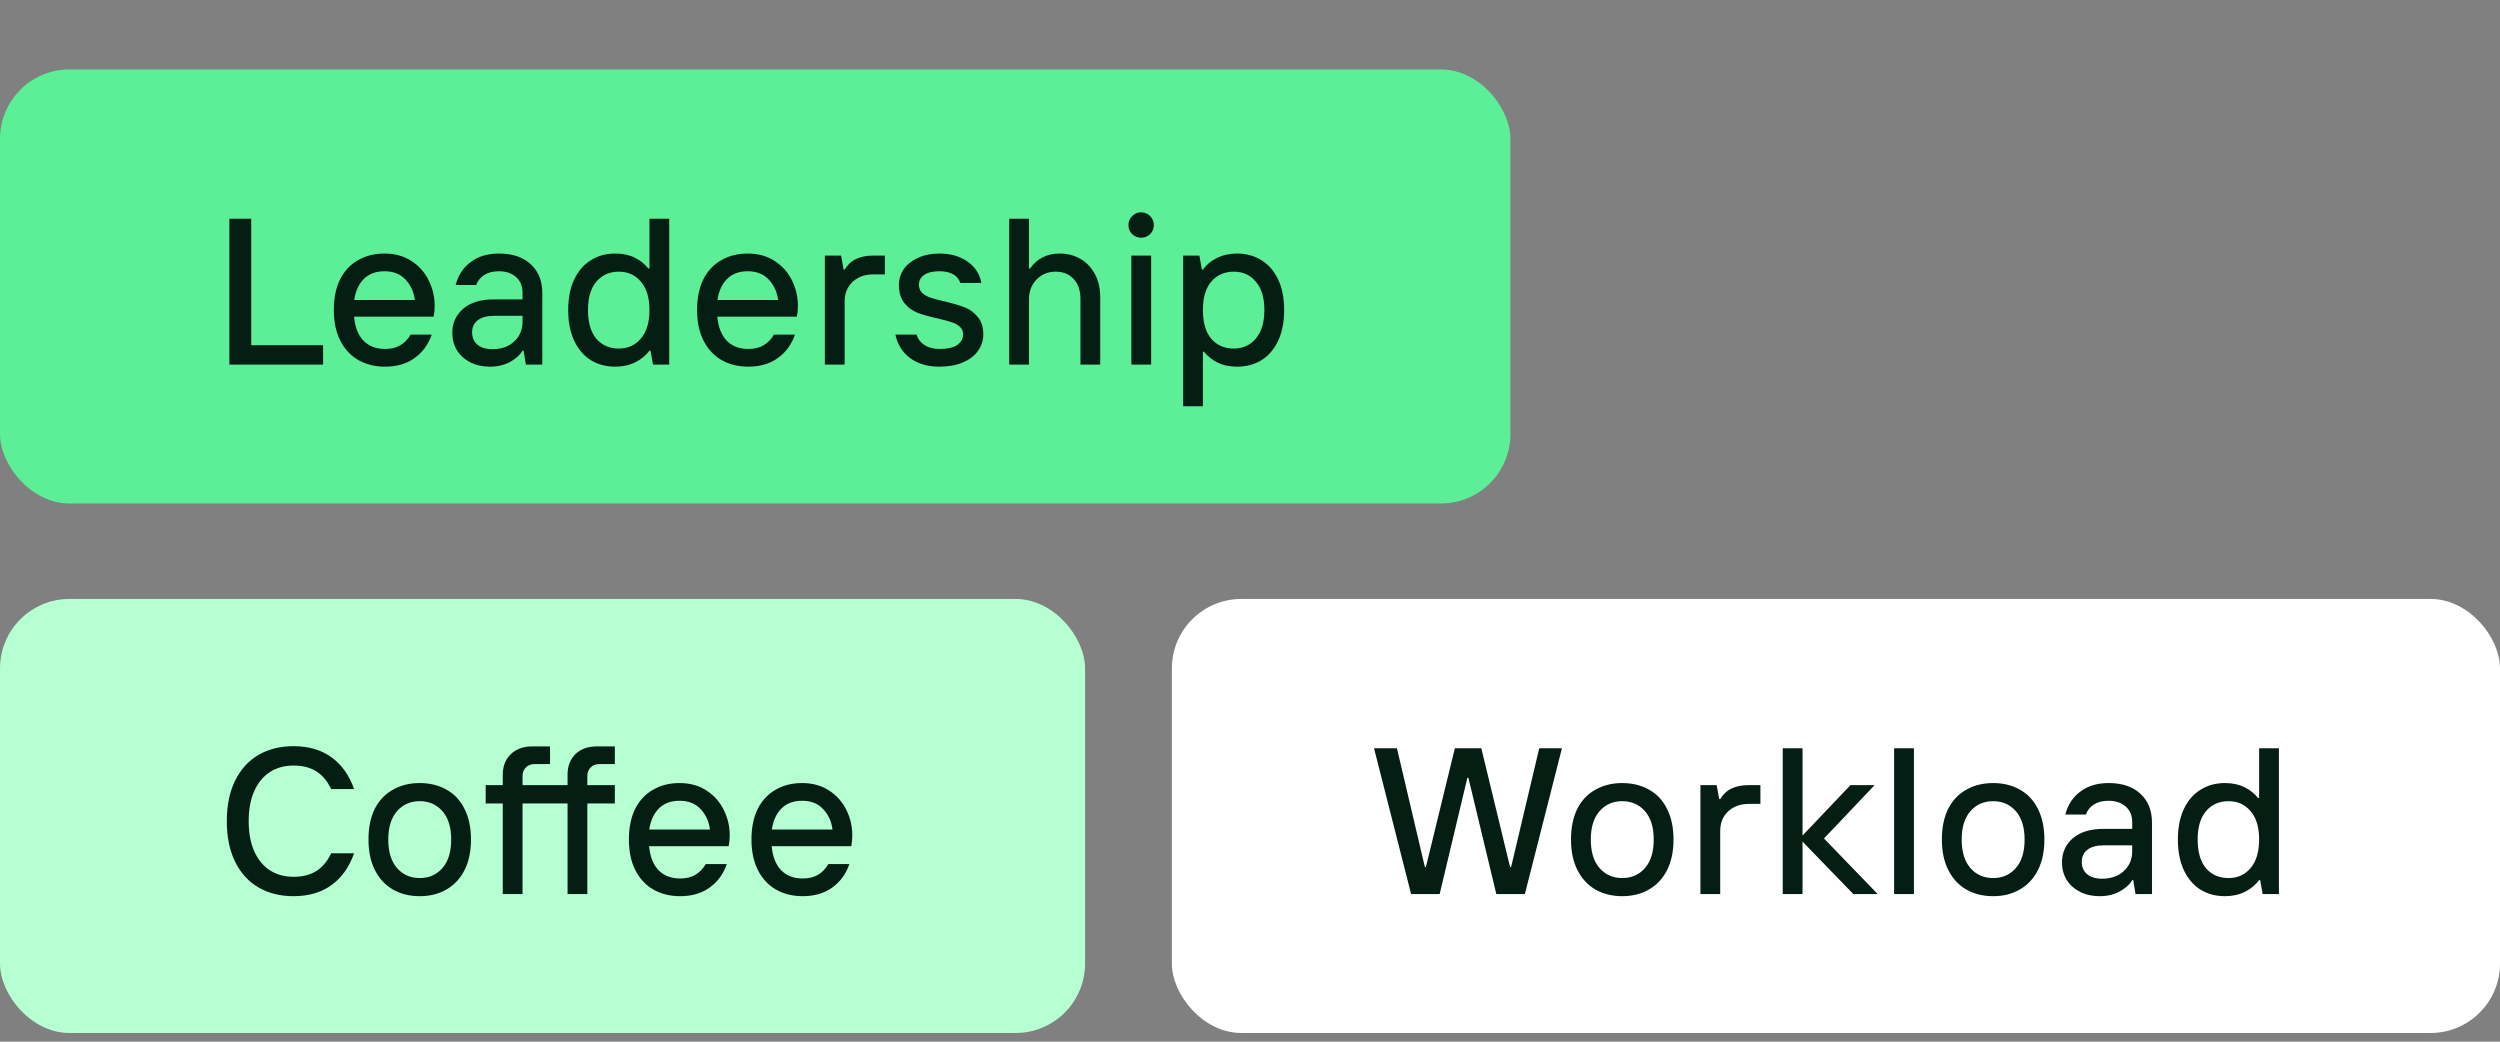
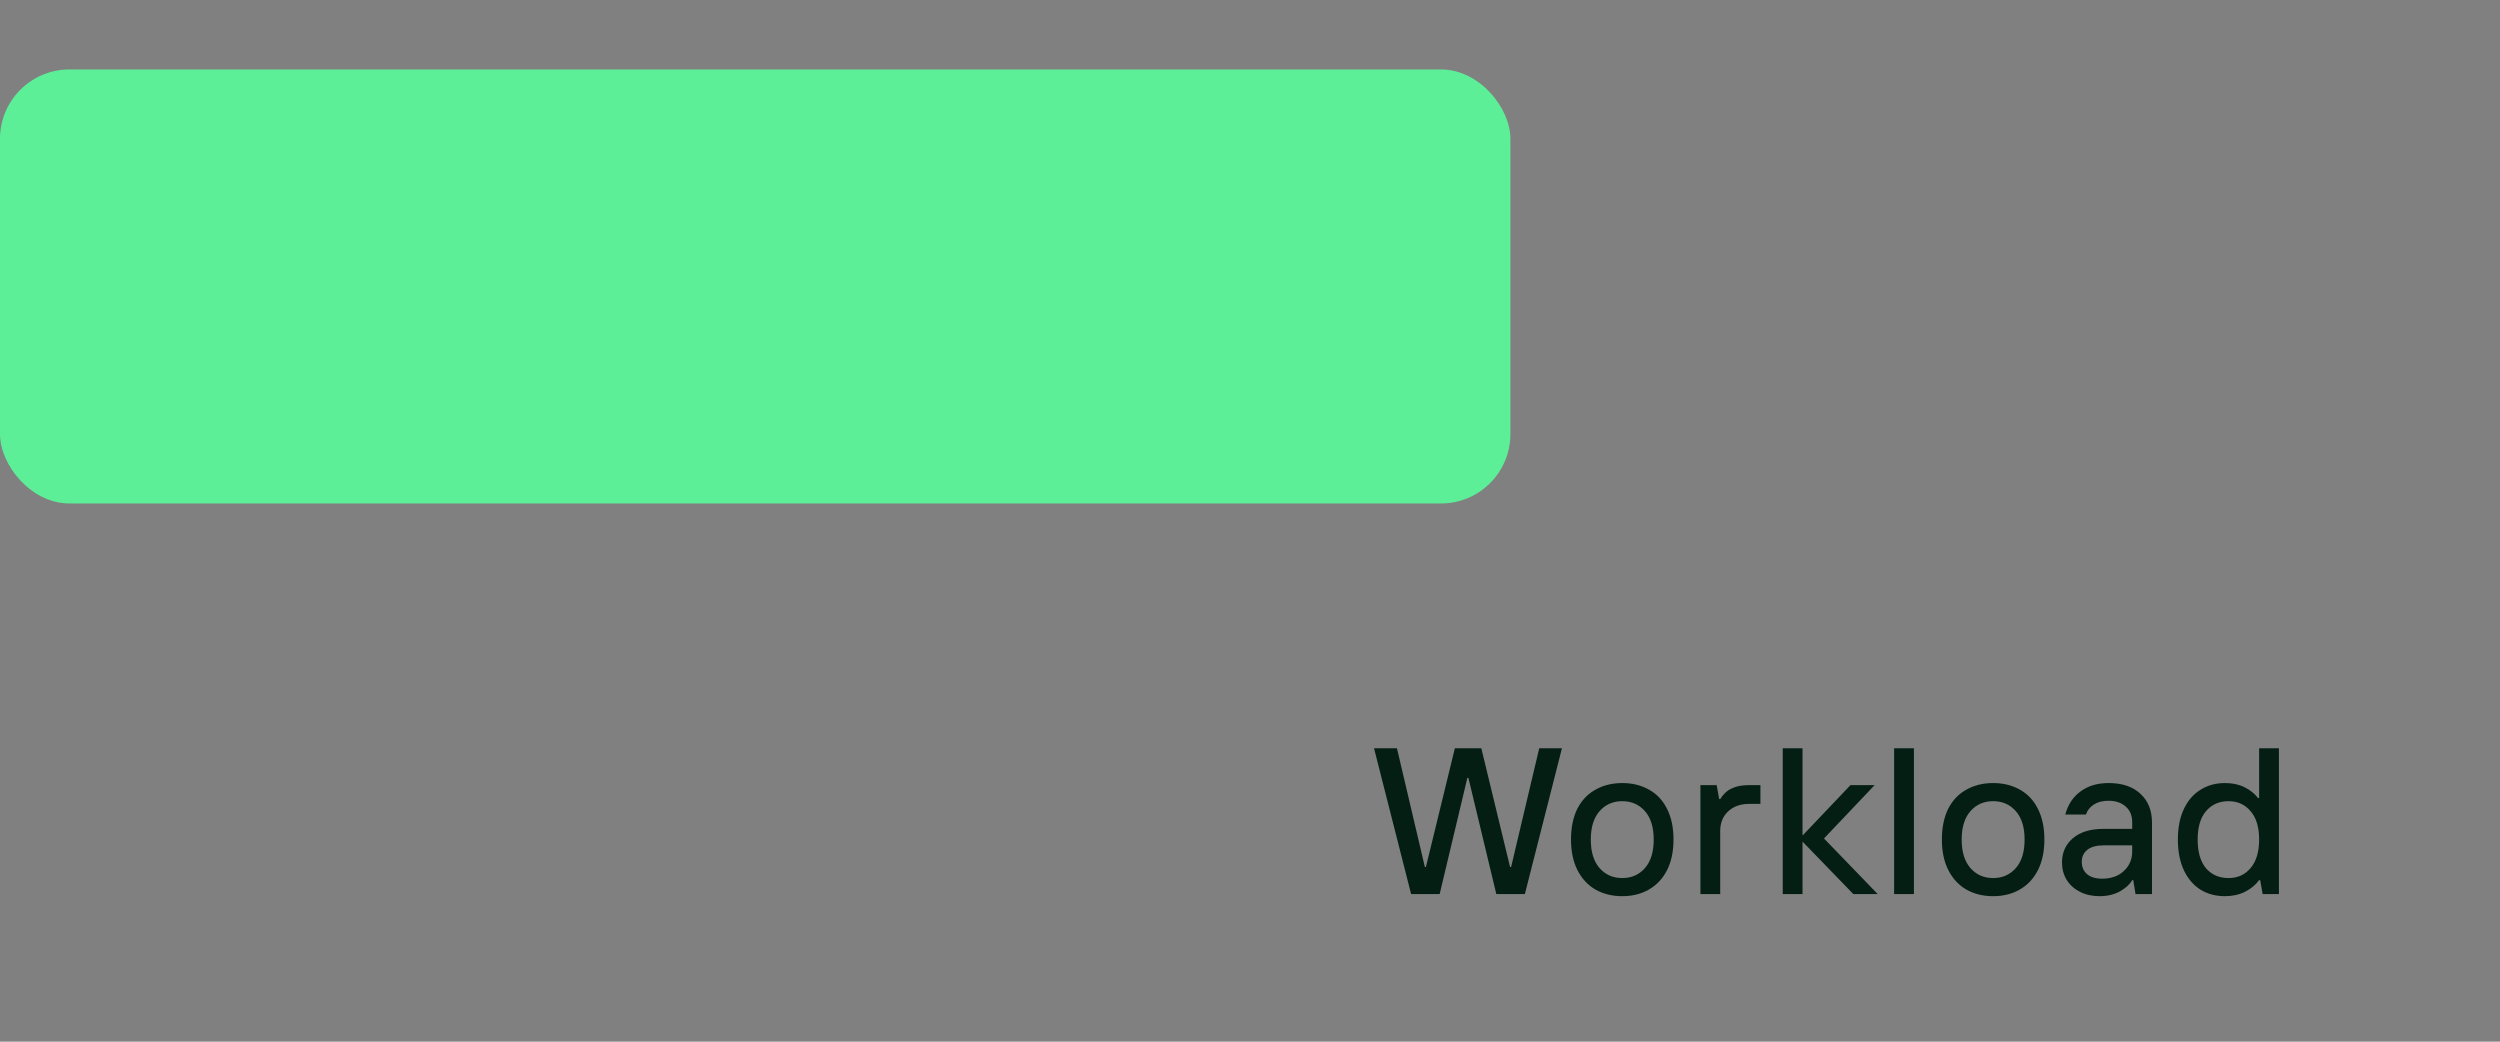
<svg xmlns="http://www.w3.org/2000/svg" fill="none" viewBox="0 0 288 120" height="120" width="288">
  <rect x="0" y="0" width="288" height="120" fill="#808080" stroke="none" />
  <rect fill="#5CEF97" rx="8" height="50" width="174" y="8" />
-   <path fill="#041E14" d="M37.22 42H26.42V25.2H28.94V39.768H37.22V42ZM50.073 35.232C50.073 35.664 50.033 36.08 49.953 36.48H40.785C40.897 37.68 41.257 38.6 41.865 39.24C42.489 39.88 43.321 40.2 44.361 40.2C45.049 40.2 45.625 40.064 46.089 39.792C46.569 39.52 46.977 39.104 47.313 38.544H49.737C49.337 39.696 48.673 40.6 47.745 41.256C46.833 41.912 45.705 42.24 44.361 42.24C43.193 42.24 42.161 41.984 41.265 41.472C40.385 40.96 39.697 40.216 39.201 39.24C38.705 38.264 38.457 37.088 38.457 35.712C38.457 34.336 38.697 33.16 39.177 32.184C39.673 31.208 40.361 30.472 41.241 29.976C42.121 29.464 43.137 29.208 44.289 29.208C45.489 29.208 46.529 29.496 47.409 30.072C48.289 30.648 48.953 31.4 49.401 32.328C49.849 33.24 50.073 34.208 50.073 35.232ZM47.793 34.56C47.681 33.648 47.329 32.872 46.737 32.232C46.145 31.576 45.329 31.248 44.289 31.248C43.297 31.248 42.505 31.544 41.913 32.136C41.321 32.728 40.953 33.536 40.809 34.56H47.793ZM57.482 29.208C59.034 29.208 60.25 29.616 61.13 30.432C62.026 31.248 62.474 32.36 62.474 33.768V42H60.578L60.314 40.392H60.194C59.922 40.872 59.45 41.304 58.778 41.688C58.106 42.056 57.33 42.24 56.45 42.24C55.586 42.24 54.826 42.072 54.17 41.736C53.514 41.4 53.002 40.936 52.634 40.344C52.282 39.752 52.106 39.088 52.106 38.352C52.106 37.216 52.522 36.288 53.354 35.568C54.202 34.848 55.37 34.488 56.858 34.488H60.194V33.72C60.194 32.952 59.946 32.352 59.45 31.92C58.954 31.472 58.29 31.248 57.458 31.248C56.786 31.248 56.226 31.392 55.778 31.68C55.33 31.968 55.026 32.352 54.866 32.832H52.49C52.778 31.712 53.354 30.832 54.218 30.192C55.082 29.536 56.17 29.208 57.482 29.208ZM56.714 40.224C57.77 40.224 58.61 39.928 59.234 39.336C59.874 38.744 60.194 37.992 60.194 37.08V36.384H56.906C56.074 36.384 55.442 36.56 55.01 36.912C54.594 37.248 54.386 37.704 54.386 38.28C54.386 38.872 54.586 39.344 54.986 39.696C55.402 40.048 55.978 40.224 56.714 40.224ZM70.88 42.24C69.824 42.24 68.888 41.992 68.072 41.496C67.256 40.984 66.616 40.24 66.152 39.264C65.688 38.272 65.456 37.088 65.456 35.712C65.456 34.336 65.688 33.16 66.152 32.184C66.616 31.208 67.256 30.472 68.072 29.976C68.888 29.464 69.824 29.208 70.88 29.208C71.744 29.208 72.496 29.368 73.136 29.688C73.776 30.008 74.296 30.424 74.696 30.936H74.816V25.2H77.096V42H75.224L74.936 40.392H74.816C74.4 40.952 73.856 41.4 73.184 41.736C72.512 42.072 71.744 42.24 70.88 42.24ZM71.288 40.152C72.344 40.152 73.192 39.768 73.832 39C74.488 38.232 74.816 37.136 74.816 35.712C74.816 34.288 74.488 33.2 73.832 32.448C73.192 31.68 72.344 31.296 71.288 31.296C70.216 31.296 69.352 31.68 68.696 32.448C68.056 33.2 67.736 34.288 67.736 35.712C67.736 37.152 68.056 38.256 68.696 39.024C69.352 39.776 70.216 40.152 71.288 40.152ZM91.919 35.232C91.919 35.664 91.879 36.08 91.799 36.48H82.631C82.743 37.68 83.103 38.6 83.711 39.24C84.335 39.88 85.167 40.2 86.207 40.2C86.895 40.2 87.471 40.064 87.935 39.792C88.415 39.52 88.823 39.104 89.159 38.544H91.583C91.183 39.696 90.519 40.6 89.591 41.256C88.679 41.912 87.551 42.24 86.207 42.24C85.039 42.24 84.007 41.984 83.111 41.472C82.231 40.96 81.543 40.216 81.047 39.24C80.551 38.264 80.303 37.088 80.303 35.712C80.303 34.336 80.543 33.16 81.023 32.184C81.519 31.208 82.207 30.472 83.087 29.976C83.967 29.464 84.983 29.208 86.135 29.208C87.335 29.208 88.375 29.496 89.255 30.072C90.135 30.648 90.799 31.4 91.247 32.328C91.695 33.24 91.919 34.208 91.919 35.232ZM89.639 34.56C89.527 33.648 89.175 32.872 88.583 32.232C87.991 31.576 87.175 31.248 86.135 31.248C85.143 31.248 84.351 31.544 83.759 32.136C83.167 32.728 82.799 33.536 82.655 34.56H89.639ZM95.024 42V29.448H96.896L97.184 31.056H97.304C97.656 30.48 98.096 30.072 98.624 29.832C99.152 29.576 99.792 29.448 100.544 29.448H101.936V31.608H100.616C99.64 31.608 98.84 31.896 98.216 32.472C97.608 33.048 97.304 33.8 97.304 34.728V42H95.024ZM108.211 42.24C106.867 42.24 105.747 41.912 104.851 41.256C103.955 40.584 103.387 39.68 103.147 38.544H105.595C105.739 39.056 106.051 39.464 106.531 39.768C107.011 40.056 107.571 40.2 108.211 40.2C109.139 40.2 109.827 40.048 110.275 39.744C110.723 39.424 110.947 39.016 110.947 38.52C110.947 38.152 110.819 37.856 110.563 37.632C110.323 37.408 110.019 37.24 109.651 37.128C109.283 37 108.755 36.856 108.067 36.696C107.123 36.488 106.347 36.272 105.739 36.048C105.147 35.824 104.635 35.456 104.203 34.944C103.771 34.416 103.555 33.704 103.555 32.808C103.555 32.152 103.739 31.552 104.107 31.008C104.491 30.464 105.035 30.032 105.739 29.712C106.443 29.376 107.267 29.208 108.211 29.208C109.475 29.208 110.539 29.504 111.403 30.096C112.283 30.672 112.835 31.504 113.059 32.592H110.635C110.299 31.696 109.491 31.248 108.211 31.248C107.443 31.248 106.859 31.392 106.459 31.68C106.059 31.952 105.859 32.328 105.859 32.808C105.859 33.192 105.987 33.504 106.243 33.744C106.499 33.984 106.819 34.168 107.203 34.296C107.603 34.424 108.147 34.568 108.835 34.728C109.779 34.952 110.539 35.176 111.115 35.4C111.707 35.624 112.211 35.992 112.627 36.504C113.059 37 113.275 37.672 113.275 38.52C113.275 39.224 113.067 39.864 112.651 40.44C112.251 41 111.667 41.44 110.899 41.76C110.147 42.08 109.251 42.24 108.211 42.24ZM116.26 42V25.2H118.54V30.936H118.66C119.076 30.344 119.564 29.912 120.124 29.64C120.684 29.352 121.332 29.208 122.068 29.208C122.948 29.208 123.74 29.408 124.444 29.808C125.148 30.208 125.708 30.792 126.124 31.56C126.54 32.312 126.748 33.216 126.748 34.272V42H124.468V34.44C124.468 33.448 124.204 32.68 123.676 32.136C123.164 31.576 122.476 31.296 121.612 31.296C120.732 31.296 119.996 31.6 119.404 32.208C118.828 32.816 118.54 33.56 118.54 34.44V42H116.26ZM132.611 42H130.331V29.448H132.611V42ZM131.459 27.384C131.059 27.384 130.715 27.248 130.427 26.976C130.139 26.688 129.995 26.344 129.995 25.944C129.995 25.528 130.139 25.176 130.427 24.888C130.715 24.6 131.059 24.456 131.459 24.456C131.859 24.456 132.203 24.6 132.491 24.888C132.779 25.176 132.923 25.528 132.923 25.944C132.923 26.344 132.779 26.688 132.491 26.976C132.203 27.248 131.859 27.384 131.459 27.384ZM136.295 46.8V29.448H138.167L138.455 31.056H138.575C138.991 30.48 139.535 30.032 140.207 29.712C140.879 29.376 141.647 29.208 142.511 29.208C143.567 29.208 144.503 29.464 145.319 29.976C146.135 30.472 146.775 31.208 147.239 32.184C147.703 33.16 147.935 34.336 147.935 35.712C147.935 37.088 147.703 38.272 147.239 39.264C146.775 40.24 146.135 40.984 145.319 41.496C144.503 41.992 143.567 42.24 142.511 42.24C141.647 42.24 140.895 42.08 140.255 41.76C139.615 41.44 139.095 41.024 138.695 40.512H138.575V46.8H136.295ZM142.127 40.152C143.183 40.152 144.031 39.768 144.671 39C145.327 38.232 145.655 37.136 145.655 35.712C145.655 34.288 145.327 33.2 144.671 32.448C144.031 31.68 143.183 31.296 142.127 31.296C141.055 31.296 140.191 31.68 139.535 32.448C138.895 33.2 138.575 34.288 138.575 35.712C138.575 37.152 138.895 38.256 139.535 39.024C140.191 39.776 141.055 40.152 142.127 40.152Z" />
-   <rect fill="white" rx="8" height="50" width="153" y="69" x="135" />
  <path fill="#041E14" d="M165.848 103H162.56L158.288 86.2H160.928L164.144 99.88H164.264L167.6 86.2H170.648L173.96 99.88H174.08L177.32 86.2H179.936L175.664 103H172.376L169.16 89.608H169.04L165.848 103ZM186.884 103.24C185.716 103.24 184.684 102.984 183.788 102.472C182.908 101.96 182.22 101.216 181.724 100.24C181.228 99.264 180.98 98.088 180.98 96.712C180.98 95.336 181.22 94.16 181.7 93.184C182.196 92.208 182.892 91.472 183.788 90.976C184.684 90.464 185.716 90.208 186.884 90.208C188.052 90.208 189.084 90.464 189.98 90.976C190.876 91.472 191.564 92.208 192.044 93.184C192.54 94.16 192.788 95.336 192.788 96.712C192.788 98.088 192.54 99.264 192.044 100.24C191.548 101.216 190.852 101.96 189.956 102.472C189.076 102.984 188.052 103.24 186.884 103.24ZM186.884 101.152C187.956 101.152 188.828 100.768 189.5 100C190.172 99.232 190.508 98.136 190.508 96.712C190.508 95.304 190.172 94.216 189.5 93.448C188.828 92.68 187.956 92.296 186.884 92.296C185.812 92.296 184.94 92.68 184.268 93.448C183.596 94.216 183.26 95.304 183.26 96.712C183.26 98.136 183.596 99.232 184.268 100C184.94 100.768 185.812 101.152 186.884 101.152ZM195.888 103V90.448H197.76L198.048 92.056H198.168C198.52 91.48 198.96 91.072 199.488 90.832C200.016 90.576 200.656 90.448 201.408 90.448H202.8V92.608H201.48C200.504 92.608 199.704 92.896 199.08 93.472C198.472 94.048 198.168 94.8 198.168 95.728V103H195.888ZM207.651 103H205.371V86.2H207.651V96.256L213.171 90.448H215.955L210.123 96.592L216.315 103H213.507L207.651 96.952V103ZM220.483 103H218.203V86.2H220.483V103ZM229.609 103.24C228.441 103.24 227.409 102.984 226.513 102.472C225.633 101.96 224.945 101.216 224.449 100.24C223.953 99.264 223.705 98.088 223.705 96.712C223.705 95.336 223.945 94.16 224.425 93.184C224.921 92.208 225.617 91.472 226.513 90.976C227.409 90.464 228.441 90.208 229.609 90.208C230.777 90.208 231.809 90.464 232.705 90.976C233.601 91.472 234.289 92.208 234.769 93.184C235.265 94.16 235.513 95.336 235.513 96.712C235.513 98.088 235.265 99.264 234.769 100.24C234.273 101.216 233.577 101.96 232.681 102.472C231.801 102.984 230.777 103.24 229.609 103.24ZM229.609 101.152C230.681 101.152 231.553 100.768 232.225 100C232.897 99.232 233.233 98.136 233.233 96.712C233.233 95.304 232.897 94.216 232.225 93.448C231.553 92.68 230.681 92.296 229.609 92.296C228.537 92.296 227.665 92.68 226.993 93.448C226.321 94.216 225.985 95.304 225.985 96.712C225.985 98.136 226.321 99.232 226.993 100C227.665 100.768 228.537 101.152 229.609 101.152ZM242.917 90.208C244.469 90.208 245.685 90.616 246.565 91.432C247.461 92.248 247.909 93.36 247.909 94.768V103H246.013L245.749 101.392H245.629C245.357 101.872 244.885 102.304 244.213 102.688C243.541 103.056 242.765 103.24 241.885 103.24C241.021 103.24 240.261 103.072 239.605 102.736C238.949 102.4 238.437 101.936 238.069 101.344C237.717 100.752 237.541 100.088 237.541 99.352C237.541 98.216 237.957 97.288 238.789 96.568C239.637 95.848 240.805 95.488 242.293 95.488H245.629V94.72C245.629 93.952 245.381 93.352 244.885 92.92C244.389 92.472 243.725 92.248 242.893 92.248C242.221 92.248 241.661 92.392 241.213 92.68C240.765 92.968 240.461 93.352 240.301 93.832H237.925C238.213 92.712 238.789 91.832 239.653 91.192C240.517 90.536 241.605 90.208 242.917 90.208ZM242.149 101.224C243.205 101.224 244.045 100.928 244.669 100.336C245.309 99.744 245.629 98.992 245.629 98.08V97.384H242.341C241.509 97.384 240.877 97.56 240.445 97.912C240.029 98.248 239.821 98.704 239.821 99.28C239.821 99.872 240.021 100.344 240.421 100.696C240.837 101.048 241.413 101.224 242.149 101.224ZM256.315 103.24C255.259 103.24 254.323 102.992 253.507 102.496C252.691 101.984 252.051 101.24 251.587 100.264C251.123 99.272 250.891 98.088 250.891 96.712C250.891 95.336 251.123 94.16 251.587 93.184C252.051 92.208 252.691 91.472 253.507 90.976C254.323 90.464 255.259 90.208 256.315 90.208C257.179 90.208 257.931 90.368 258.571 90.688C259.211 91.008 259.731 91.424 260.131 91.936H260.251V86.2H262.531V103H260.659L260.371 101.392H260.251C259.835 101.952 259.291 102.4 258.619 102.736C257.947 103.072 257.179 103.24 256.315 103.24ZM256.723 101.152C257.779 101.152 258.627 100.768 259.267 100C259.923 99.232 260.251 98.136 260.251 96.712C260.251 95.288 259.923 94.2 259.267 93.448C258.627 92.68 257.779 92.296 256.723 92.296C255.651 92.296 254.787 92.68 254.131 93.448C253.491 94.2 253.171 95.288 253.171 96.712C253.171 98.152 253.491 99.256 254.131 100.024C254.787 100.776 255.651 101.152 256.723 101.152Z" />
-   <rect fill="#B6FFD3" rx="8" height="50" width="125" y="69" />
-   <path fill="#041E14" d="M33.808 103.24C32.272 103.24 30.928 102.904 29.776 102.232C28.624 101.56 27.728 100.576 27.088 99.28C26.448 97.984 26.128 96.424 26.128 94.6C26.128 92.776 26.448 91.216 27.088 89.92C27.728 88.624 28.624 87.64 29.776 86.968C30.928 86.296 32.272 85.96 33.808 85.96C35.552 85.96 37.008 86.384 38.176 87.232C39.36 88.08 40.232 89.304 40.792 90.904H38.152C37.72 89.992 37.152 89.312 36.448 88.864C35.744 88.416 34.864 88.192 33.808 88.192C32.784 88.192 31.88 88.44 31.096 88.936C30.328 89.432 29.728 90.16 29.296 91.12C28.864 92.08 28.648 93.24 28.648 94.6C28.648 95.96 28.864 97.12 29.296 98.08C29.728 99.04 30.328 99.768 31.096 100.264C31.88 100.76 32.784 101.008 33.808 101.008C34.864 101.008 35.744 100.784 36.448 100.336C37.152 99.888 37.72 99.208 38.152 98.296H40.792C40.232 99.896 39.36 101.12 38.176 101.968C37.008 102.816 35.552 103.24 33.808 103.24ZM48.353 103.24C47.185 103.24 46.153 102.984 45.257 102.472C44.377 101.96 43.689 101.216 43.193 100.24C42.697 99.264 42.449 98.088 42.449 96.712C42.449 95.336 42.689 94.16 43.169 93.184C43.665 92.208 44.361 91.472 45.257 90.976C46.153 90.464 47.185 90.208 48.353 90.208C49.521 90.208 50.553 90.464 51.449 90.976C52.345 91.472 53.033 92.208 53.513 93.184C54.009 94.16 54.257 95.336 54.257 96.712C54.257 98.088 54.009 99.264 53.513 100.24C53.017 101.216 52.321 101.96 51.425 102.472C50.545 102.984 49.521 103.24 48.353 103.24ZM48.353 101.152C49.425 101.152 50.297 100.768 50.969 100C51.641 99.232 51.977 98.136 51.977 96.712C51.977 95.304 51.641 94.216 50.969 93.448C50.297 92.68 49.425 92.296 48.353 92.296C47.281 92.296 46.409 92.68 45.737 93.448C45.065 94.216 44.729 95.304 44.729 96.712C44.729 98.136 45.065 99.232 45.737 100C46.409 100.768 47.281 101.152 48.353 101.152ZM69.029 88.024C68.629 88.024 68.302 88.152 68.046 88.408C67.79 88.664 67.662 88.992 67.662 89.392V90.448H70.829V92.56H67.662V103H65.382V92.56H60.197V103H57.917V92.56H55.95V90.448H57.917V89.272C57.917 88.28 58.221 87.488 58.83 86.896C59.453 86.288 60.278 85.984 61.301 85.984H63.365V88.024H61.566C61.166 88.024 60.837 88.152 60.581 88.408C60.325 88.664 60.197 88.992 60.197 89.392V90.448H65.382V89.248C65.382 88.256 65.686 87.464 66.293 86.872C66.901 86.28 67.725 85.984 68.766 85.984H70.829V88.024H69.029ZM84.064 96.232C84.064 96.664 84.024 97.08 83.944 97.48H74.776C74.888 98.68 75.248 99.6 75.856 100.24C76.48 100.88 77.312 101.2 78.352 101.2C79.04 101.2 79.616 101.064 80.08 100.792C80.56 100.52 80.968 100.104 81.304 99.544H83.728C83.328 100.696 82.664 101.6 81.736 102.256C80.824 102.912 79.696 103.24 78.352 103.24C77.184 103.24 76.152 102.984 75.256 102.472C74.376 101.96 73.688 101.216 73.192 100.24C72.696 99.264 72.448 98.088 72.448 96.712C72.448 95.336 72.688 94.16 73.168 93.184C73.664 92.208 74.352 91.472 75.232 90.976C76.112 90.464 77.128 90.208 78.28 90.208C79.48 90.208 80.52 90.496 81.4 91.072C82.28 91.648 82.944 92.4 83.392 93.328C83.84 94.24 84.064 95.208 84.064 96.232ZM81.784 95.56C81.672 94.648 81.32 93.872 80.728 93.232C80.136 92.576 79.32 92.248 78.28 92.248C77.288 92.248 76.496 92.544 75.904 93.136C75.312 93.728 74.944 94.536 74.8 95.56H81.784ZM98.185 96.232C98.185 96.664 98.145 97.08 98.065 97.48H88.897C89.009 98.68 89.369 99.6 89.977 100.24C90.601 100.88 91.433 101.2 92.473 101.2C93.161 101.2 93.737 101.064 94.201 100.792C94.681 100.52 95.089 100.104 95.425 99.544H97.849C97.449 100.696 96.785 101.6 95.857 102.256C94.945 102.912 93.817 103.24 92.473 103.24C91.305 103.24 90.273 102.984 89.377 102.472C88.497 101.96 87.809 101.216 87.313 100.24C86.817 99.264 86.569 98.088 86.569 96.712C86.569 95.336 86.809 94.16 87.289 93.184C87.785 92.208 88.473 91.472 89.353 90.976C90.233 90.464 91.249 90.208 92.401 90.208C93.601 90.208 94.641 90.496 95.521 91.072C96.401 91.648 97.065 92.4 97.513 93.328C97.961 94.24 98.185 95.208 98.185 96.232ZM95.905 95.56C95.793 94.648 95.441 93.872 94.849 93.232C94.257 92.576 93.441 92.248 92.401 92.248C91.409 92.248 90.617 92.544 90.025 93.136C89.433 93.728 89.065 94.536 88.921 95.56H95.905Z" />
</svg>